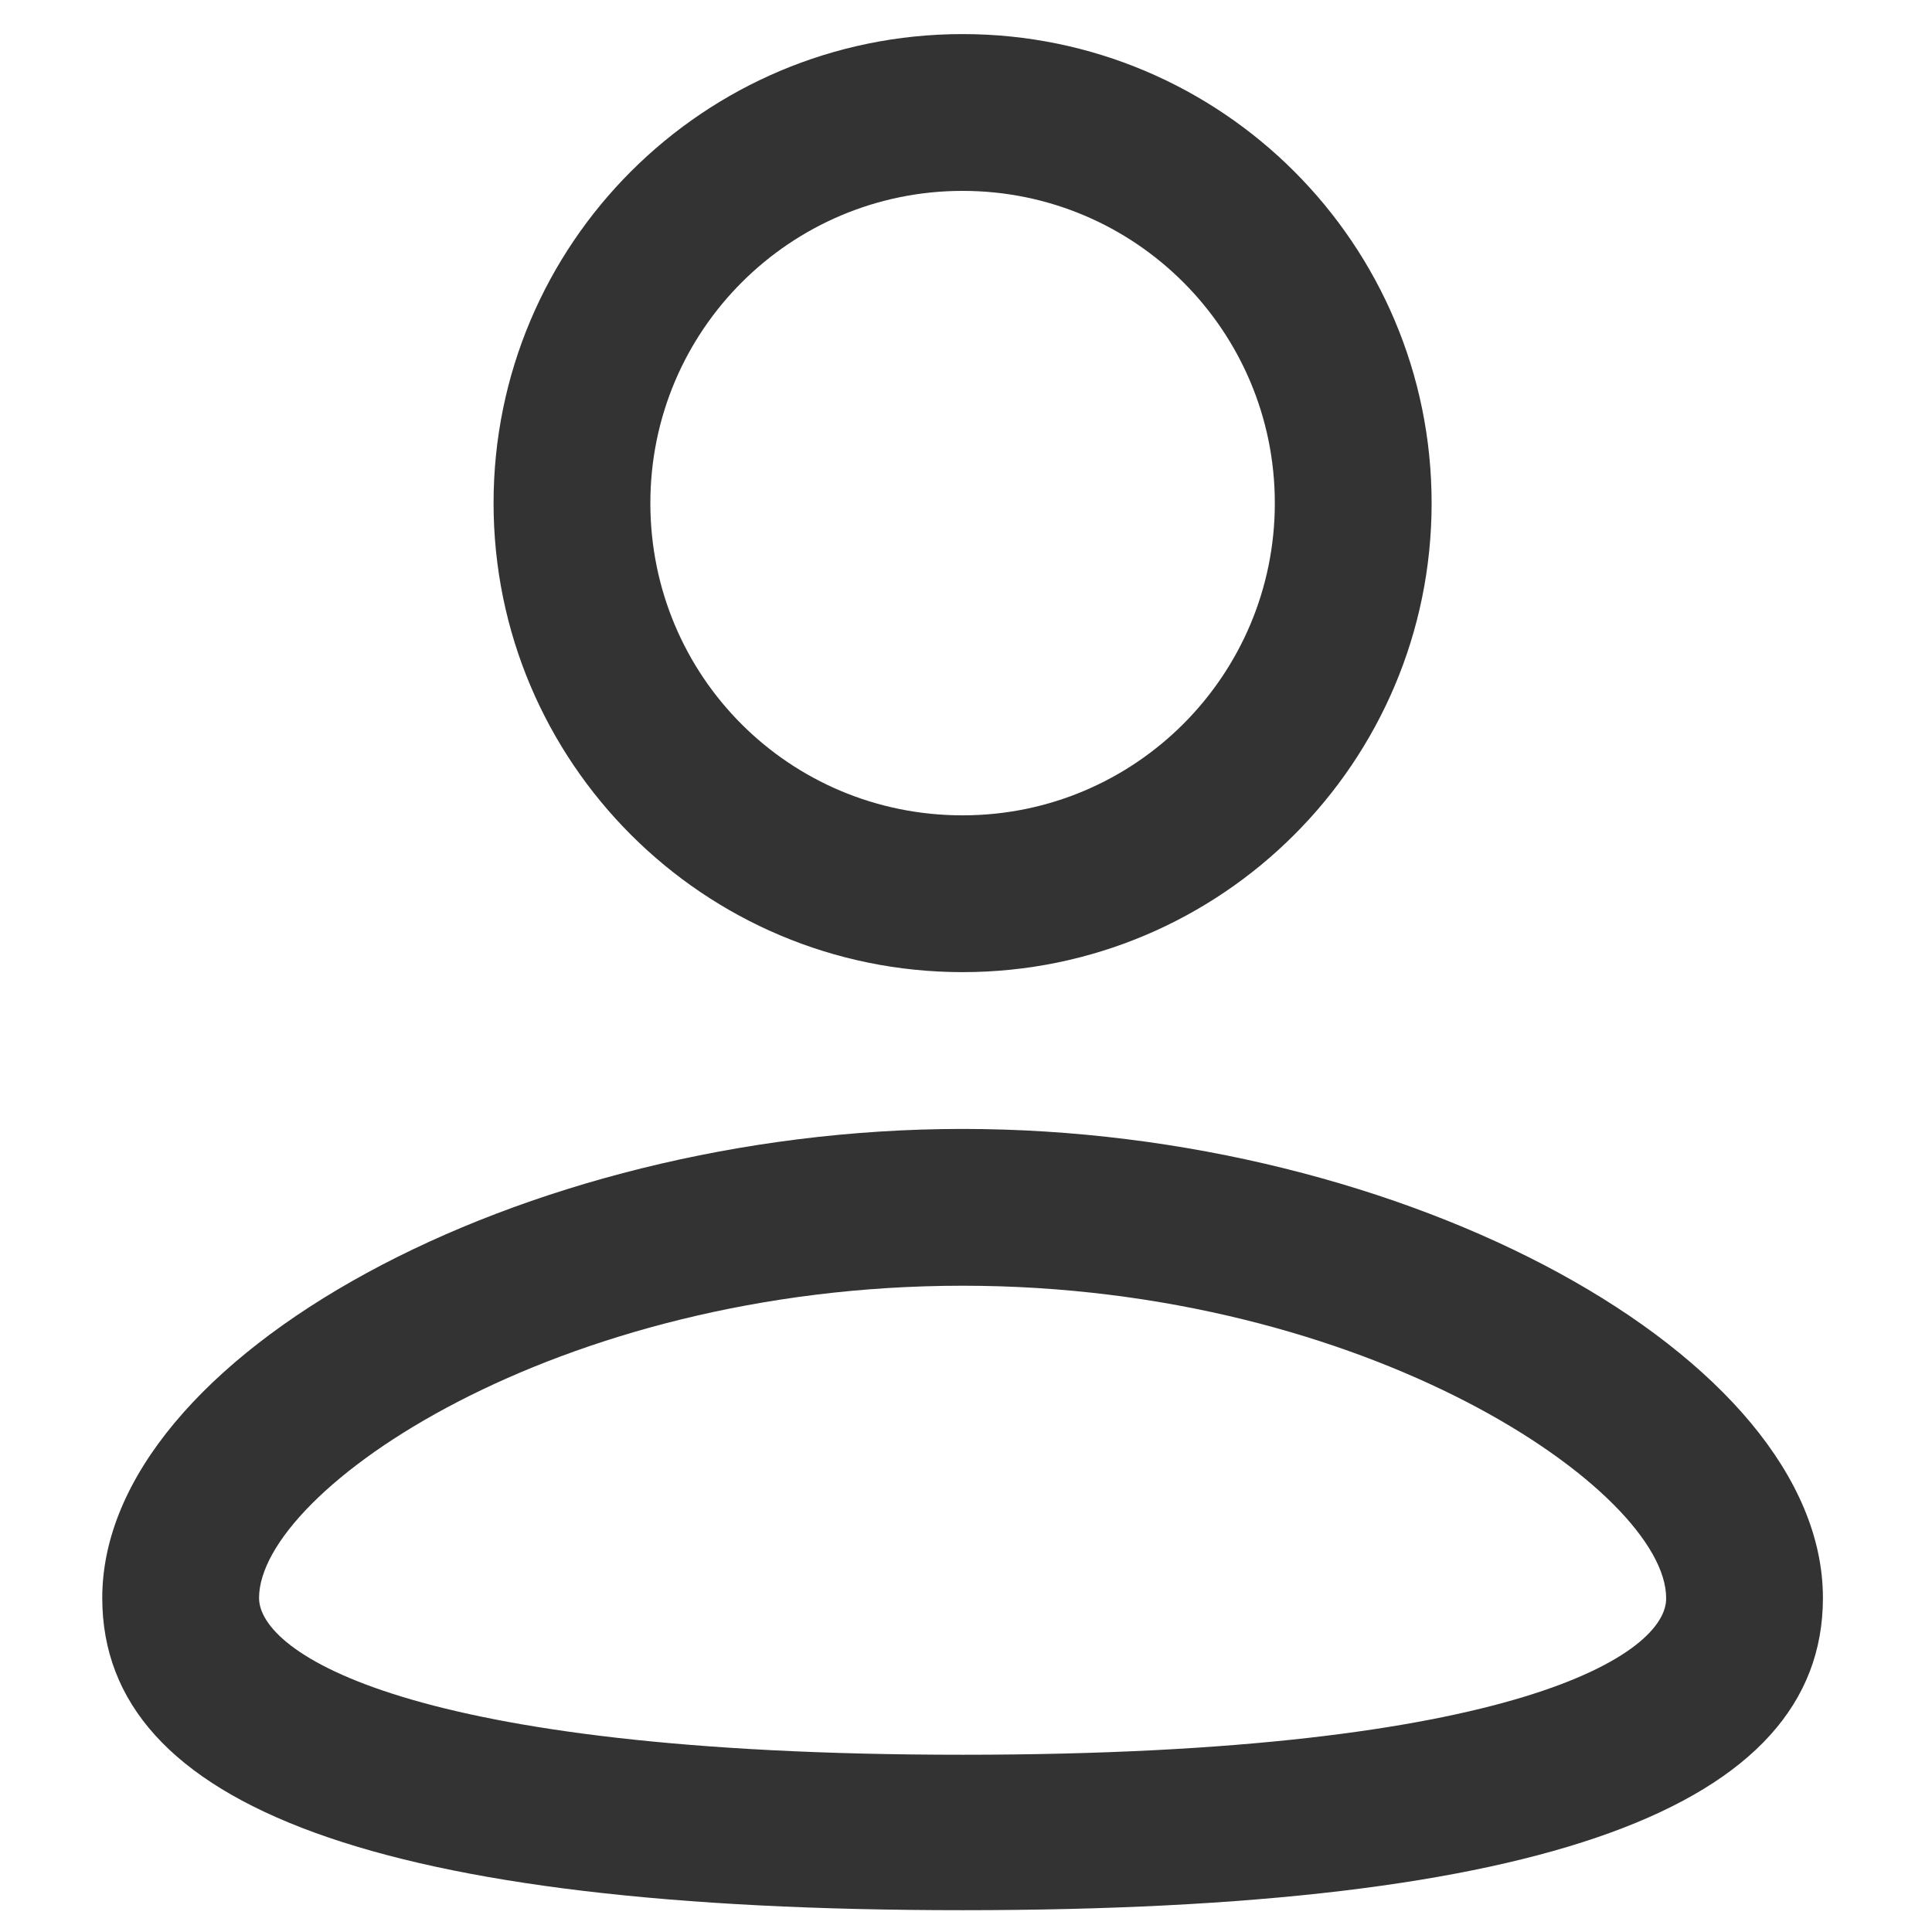
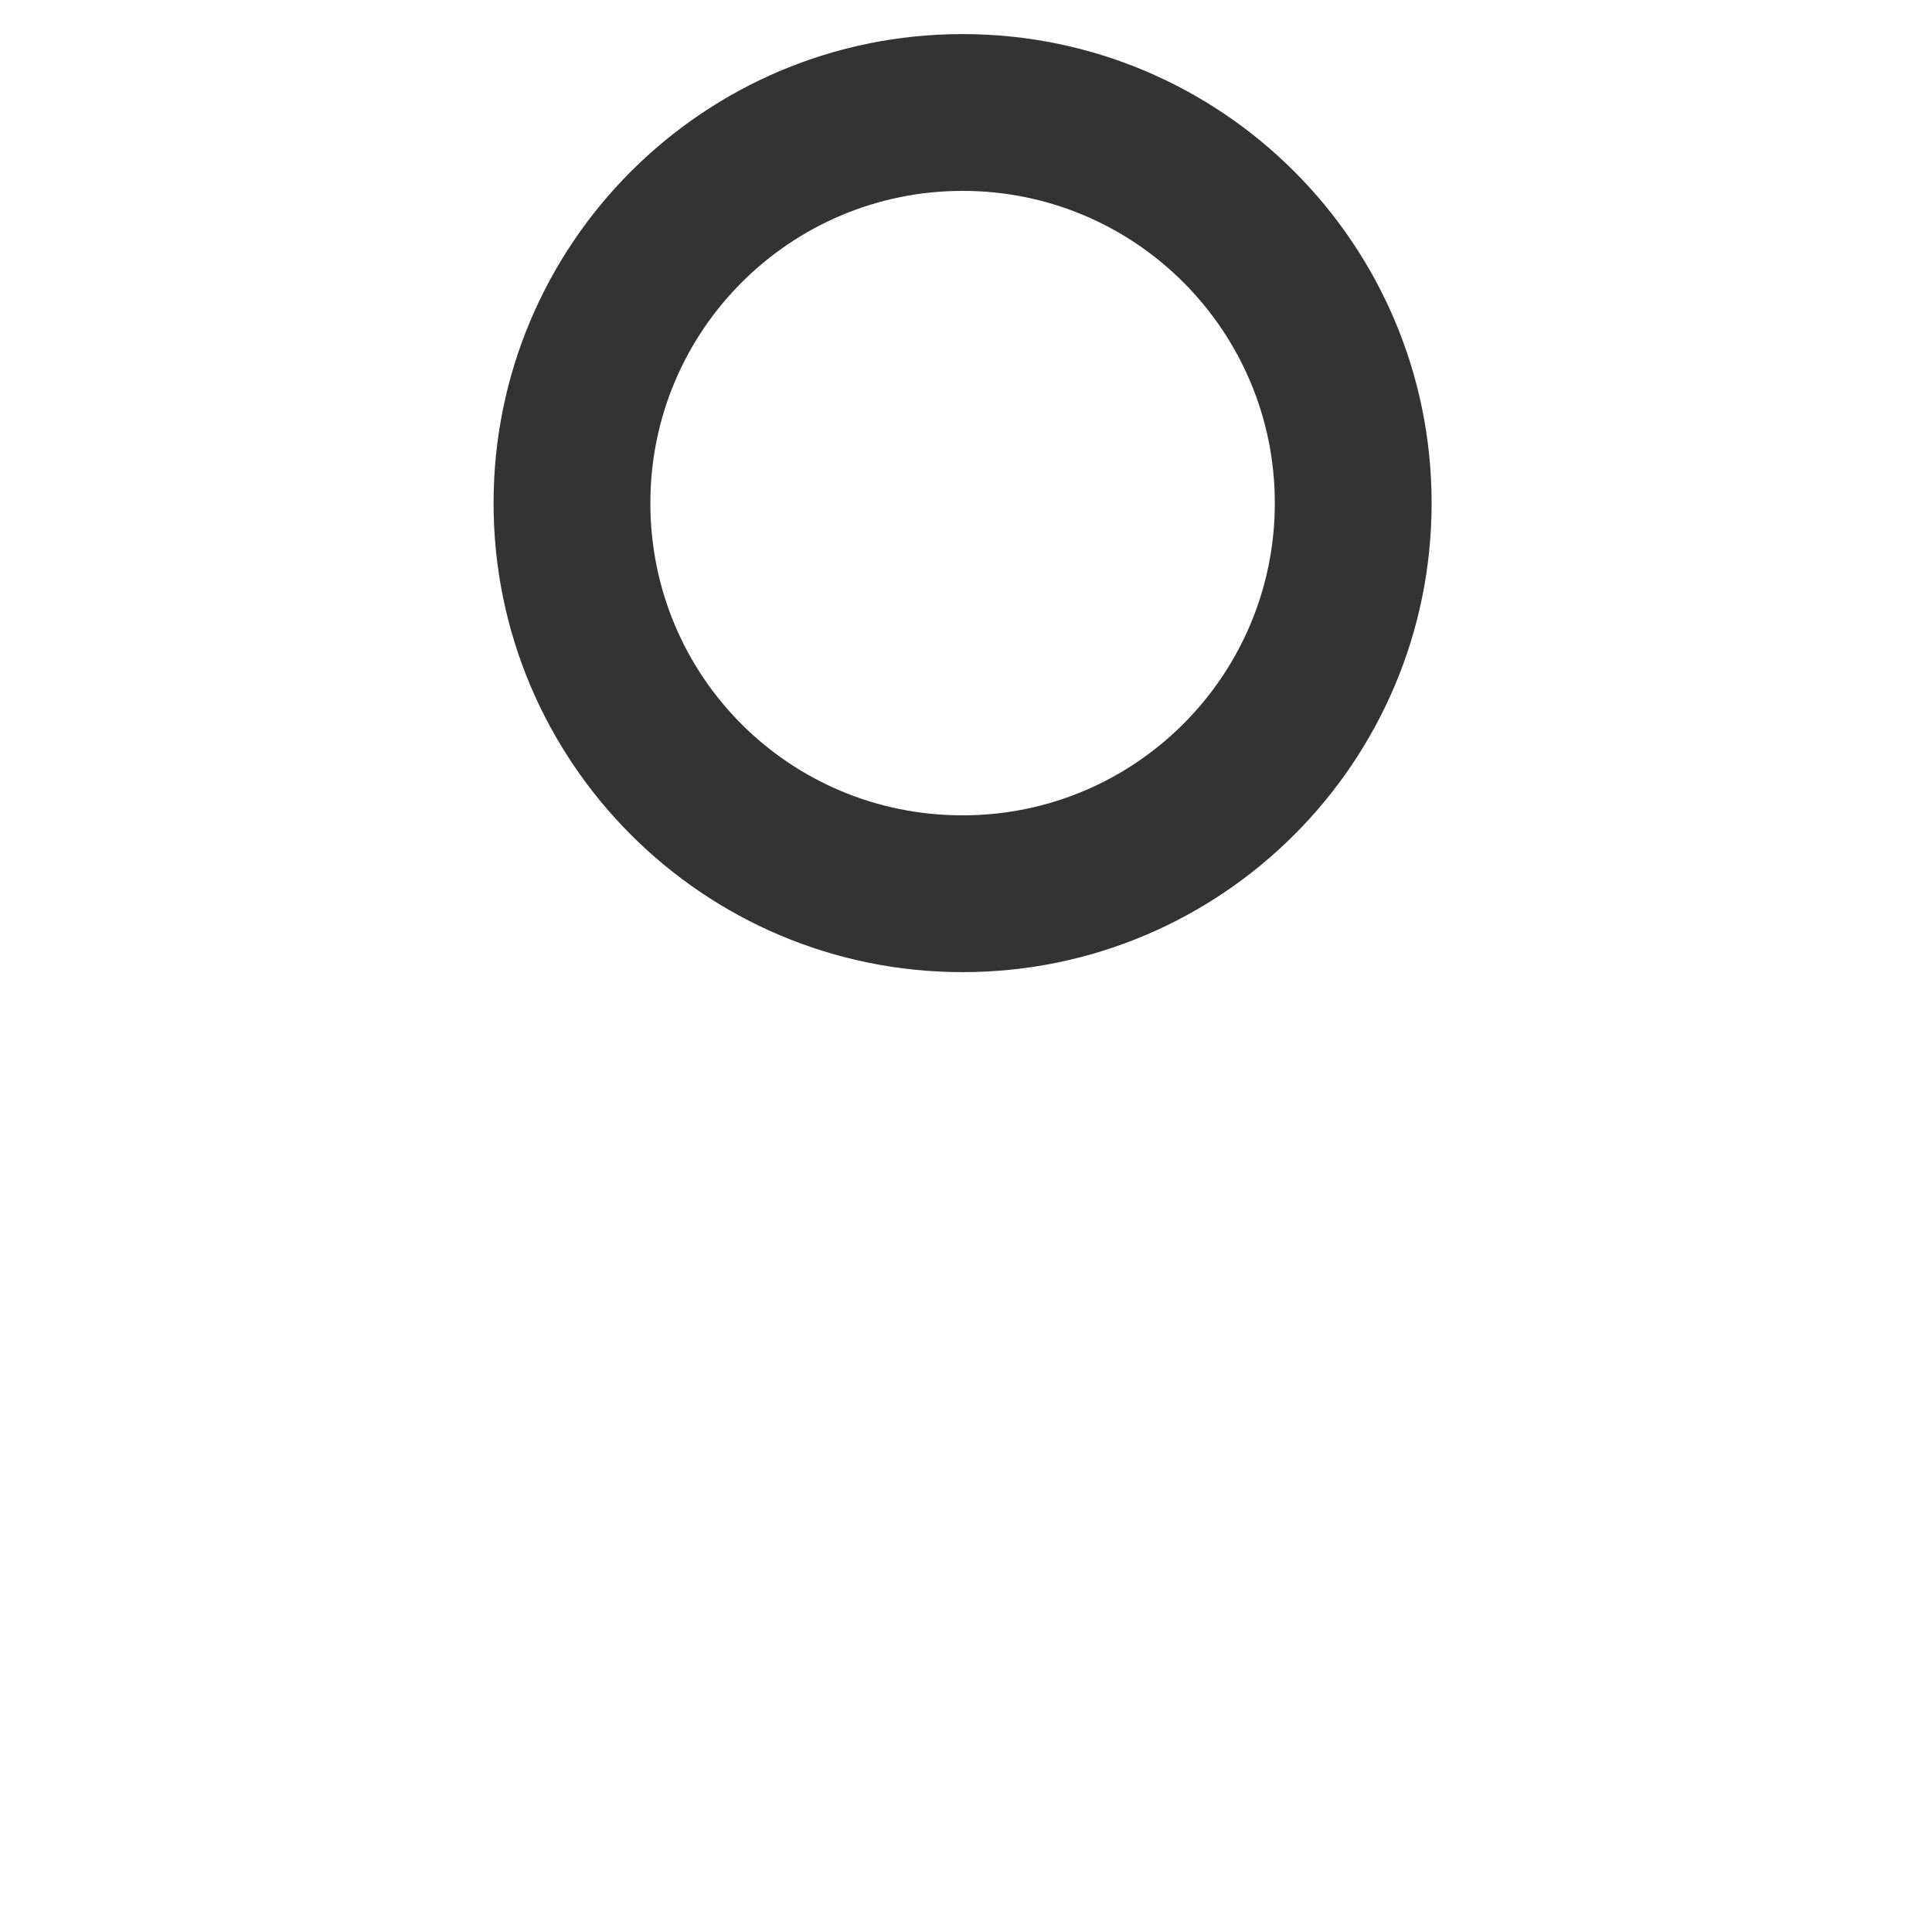
<svg xmlns="http://www.w3.org/2000/svg" version="1.1" id="Calque_1" x="0px" y="0px" viewBox="0 0 141.7 141.7" style="enable-background:new 0 0 141.7 141.7;" xml:space="preserve">
  <style type="text/css">
	.st0{fill:#333333;}
</style>
  <g>
    <path class="st0" d="M70.6,71.3c19,0,34.4-15.4,34.4-34.4S89.6,2.5,70.6,2.5S36.2,17.9,36.2,36.9S51.6,71.3,70.6,71.3z M70.6,14   c12.7,0,22.9,10.3,22.9,22.9S83.3,59.8,70.6,59.8S47.7,49.6,47.7,36.9S58,14,70.6,14z" />
-     <path class="st0" d="M70.6,82.8c-32.4,0-63.1,16.7-63.1,34.4c0,15.4,20.6,22.9,63.1,22.9s63.1-7.5,63.1-22.9   C133.7,99.5,103.1,82.8,70.6,82.8z M70.6,128.7c-40.8,0-51.6-7.5-51.6-11.5c0-7.9,21.8-22.9,51.6-22.9s51.6,15.1,51.6,22.9   C122.3,121.2,111.5,128.7,70.6,128.7z" />
  </g>
</svg>